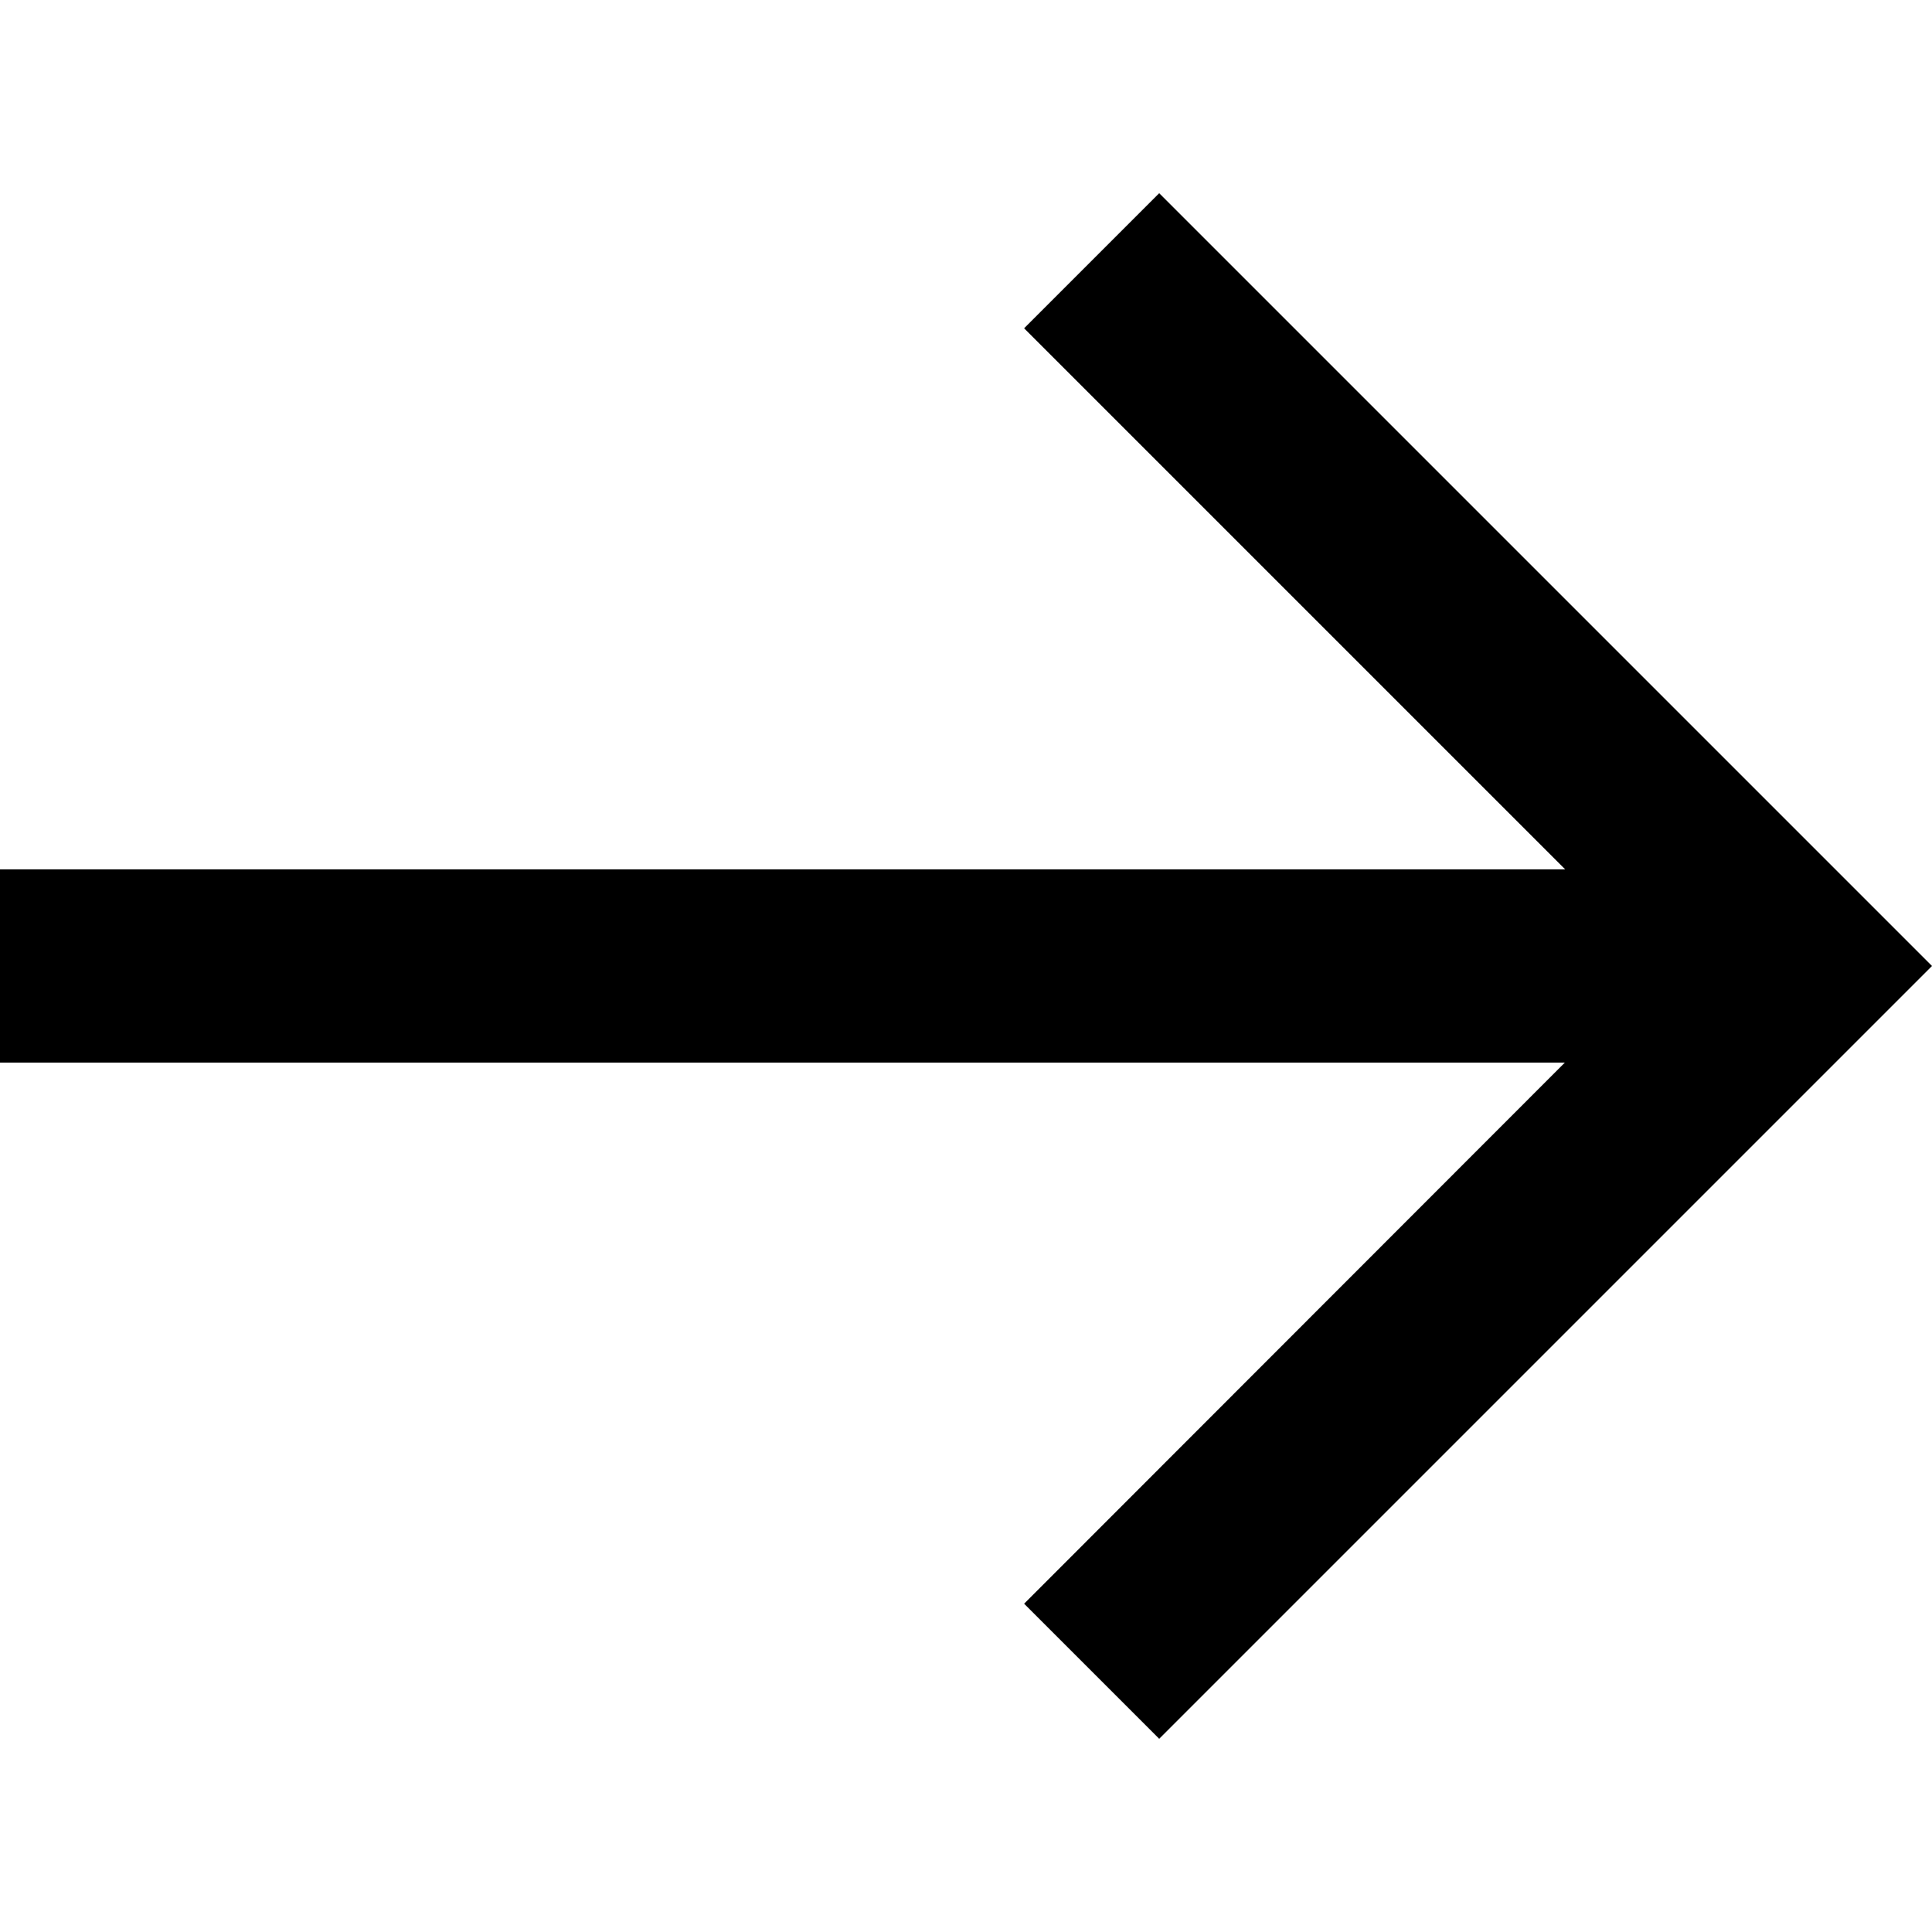
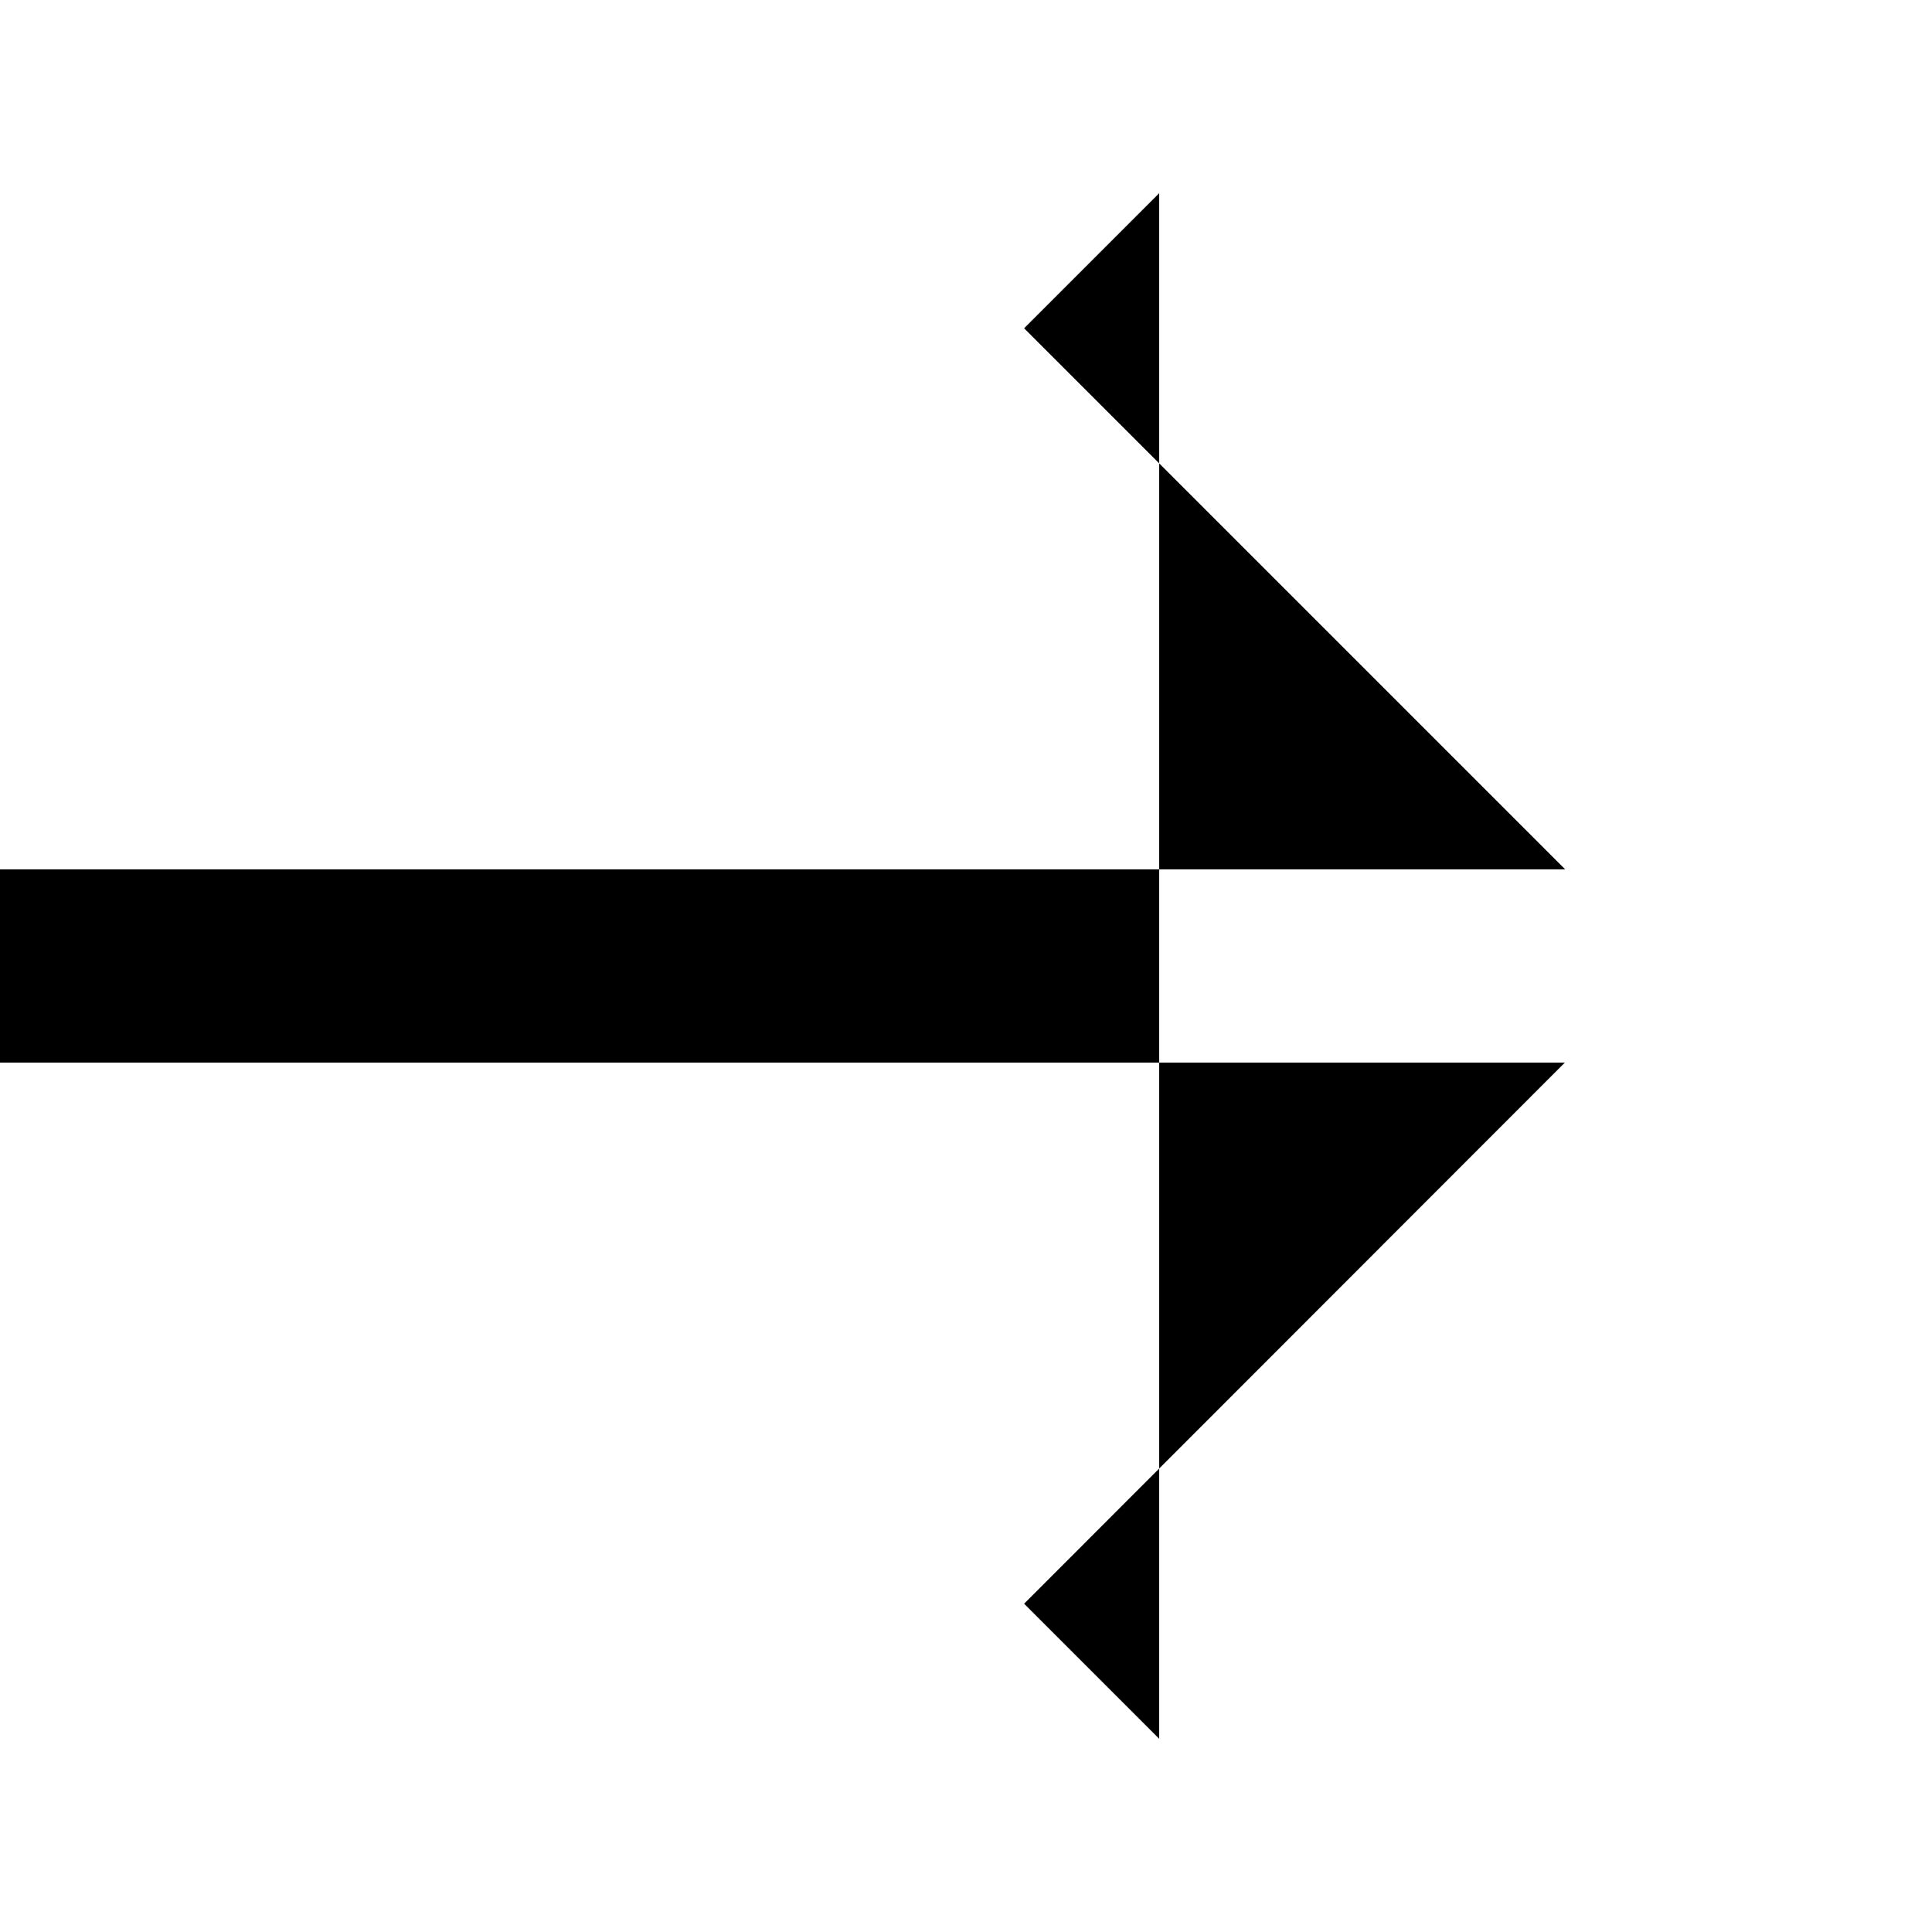
<svg xmlns="http://www.w3.org/2000/svg" version="1.1" id="Layer_1" x="0px" y="0px" viewBox="0 0 512 512" style="enable-background:new 0 0 512 512;" xml:space="preserve">
  <g>
-     <path d="M307.2,51.2L271.4,87l143.4,143.4H0v51.2h414.7L271.4,425l35.8,35.8L512,256L307.2,51.2z" />
+     <path d="M307.2,51.2L271.4,87l143.4,143.4H0v51.2h414.7L271.4,425l35.8,35.8L307.2,51.2z" />
  </g>
</svg>